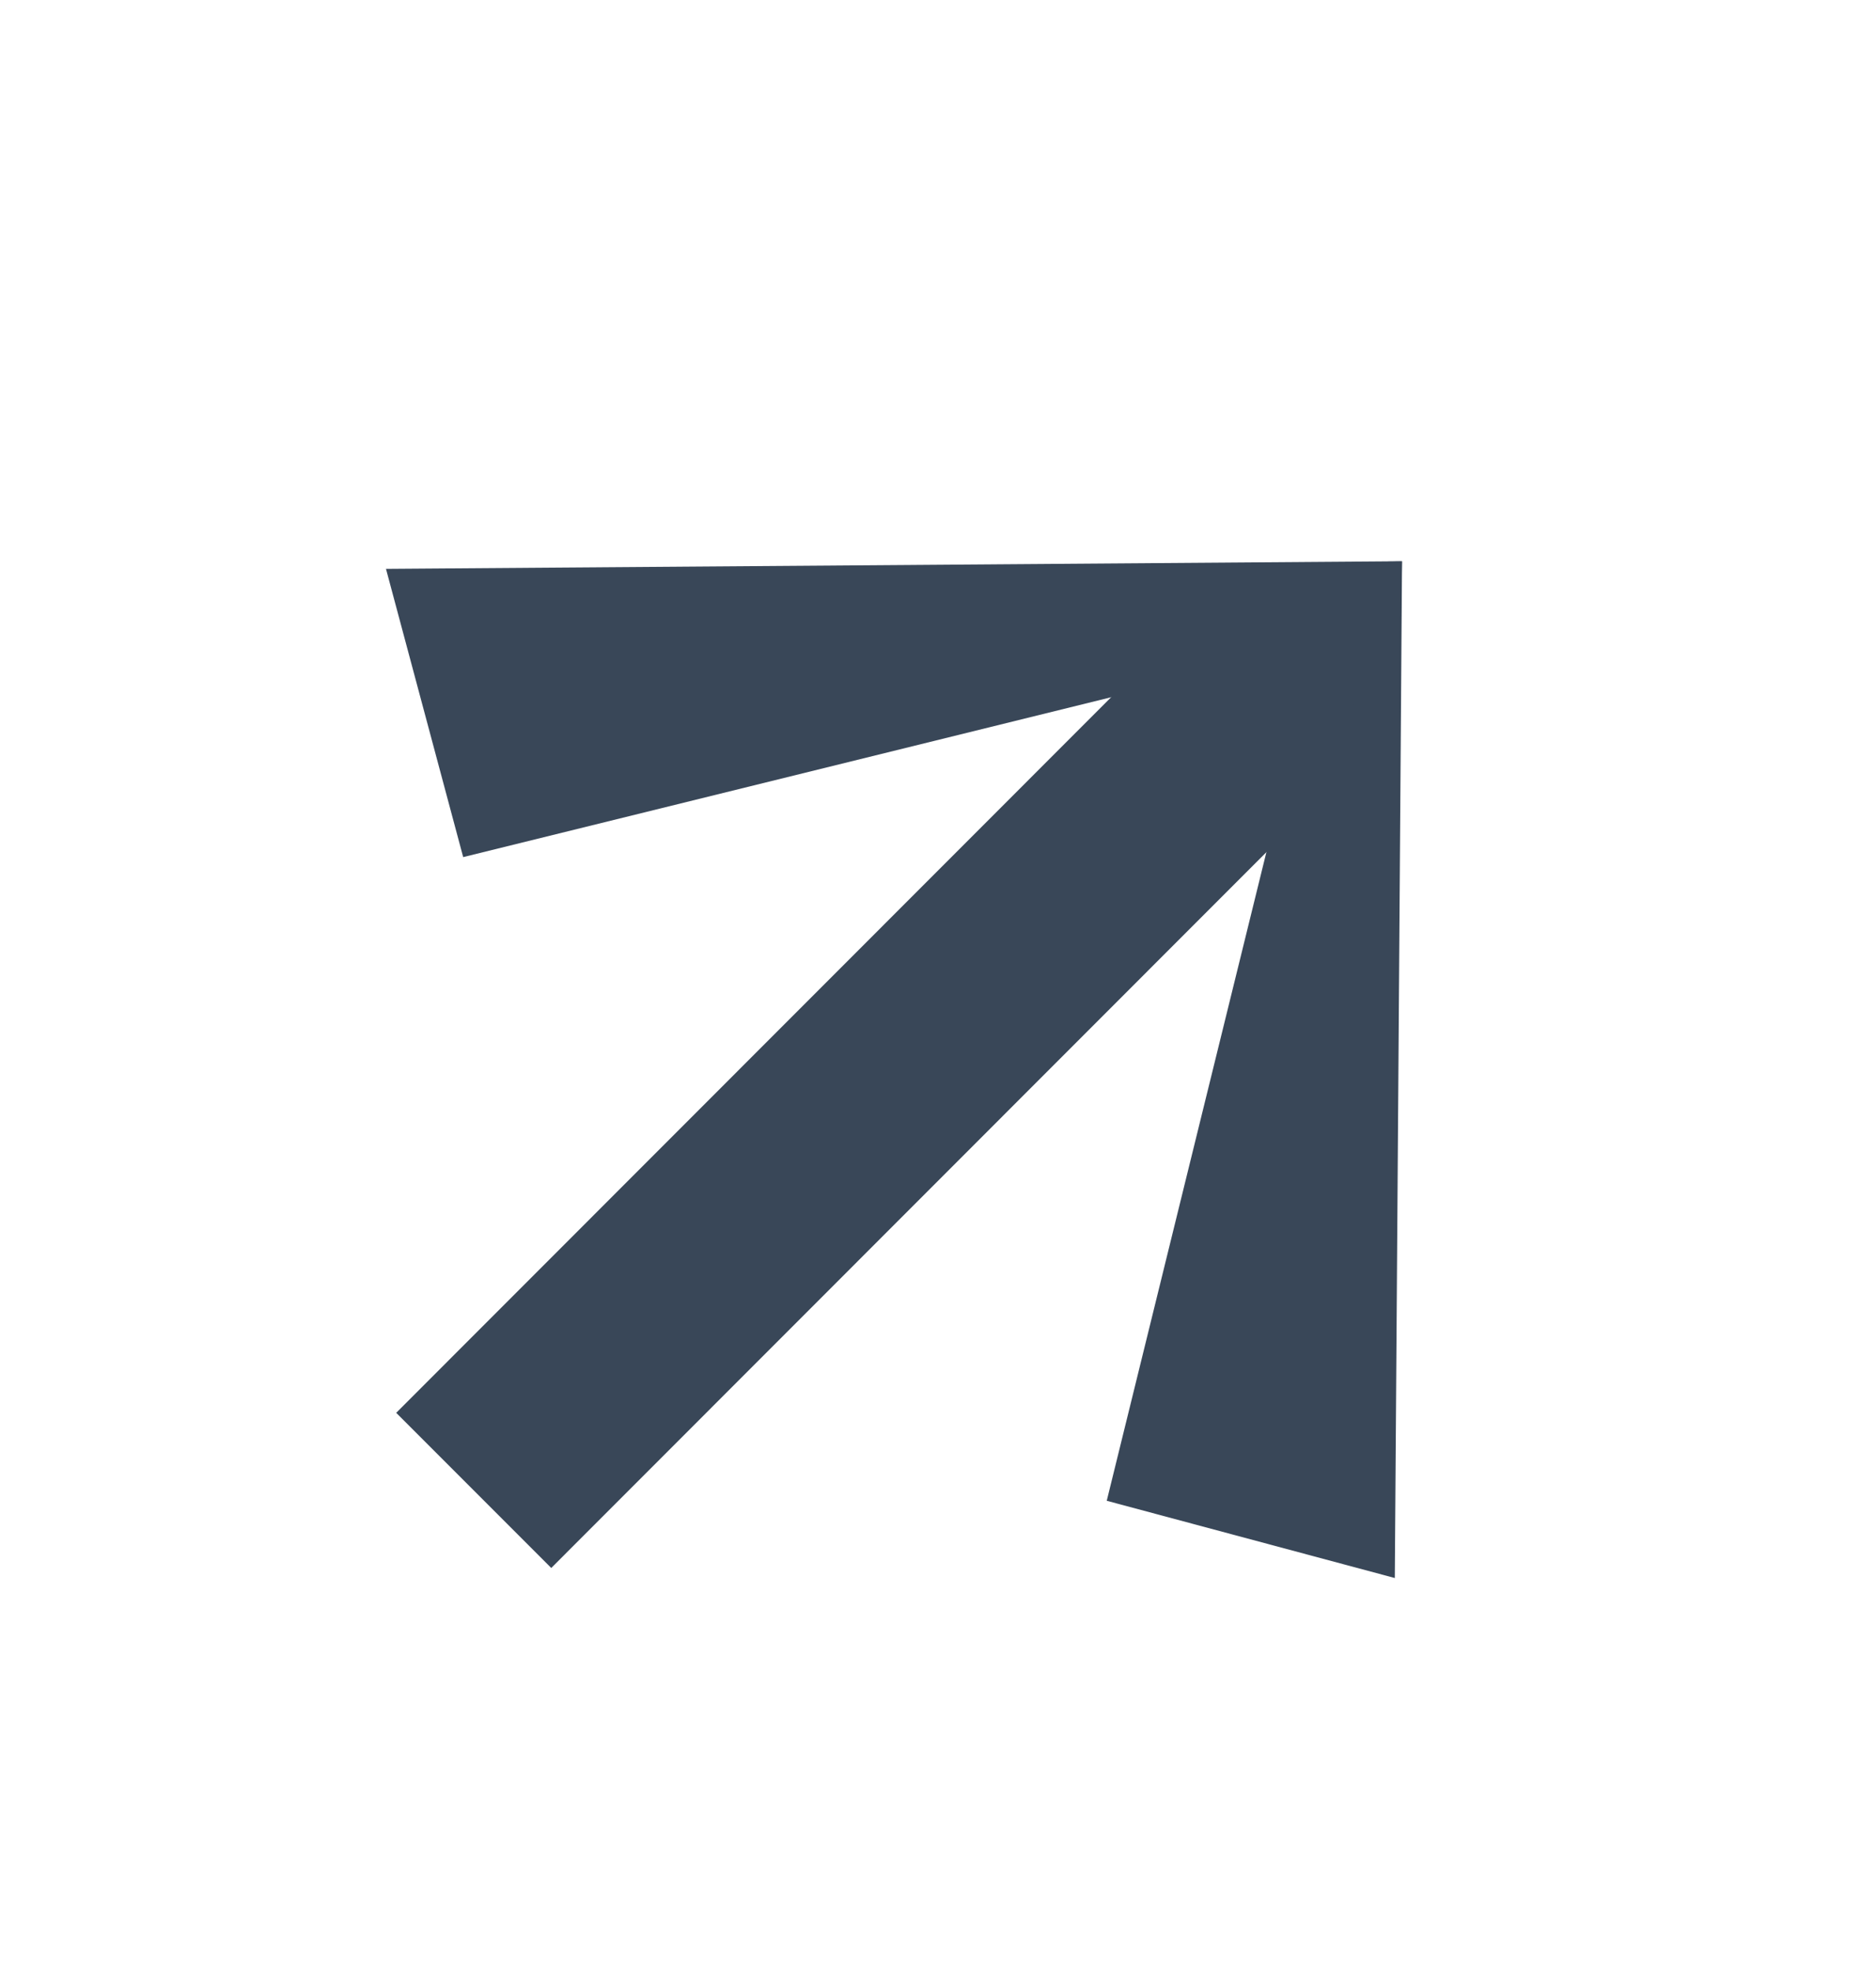
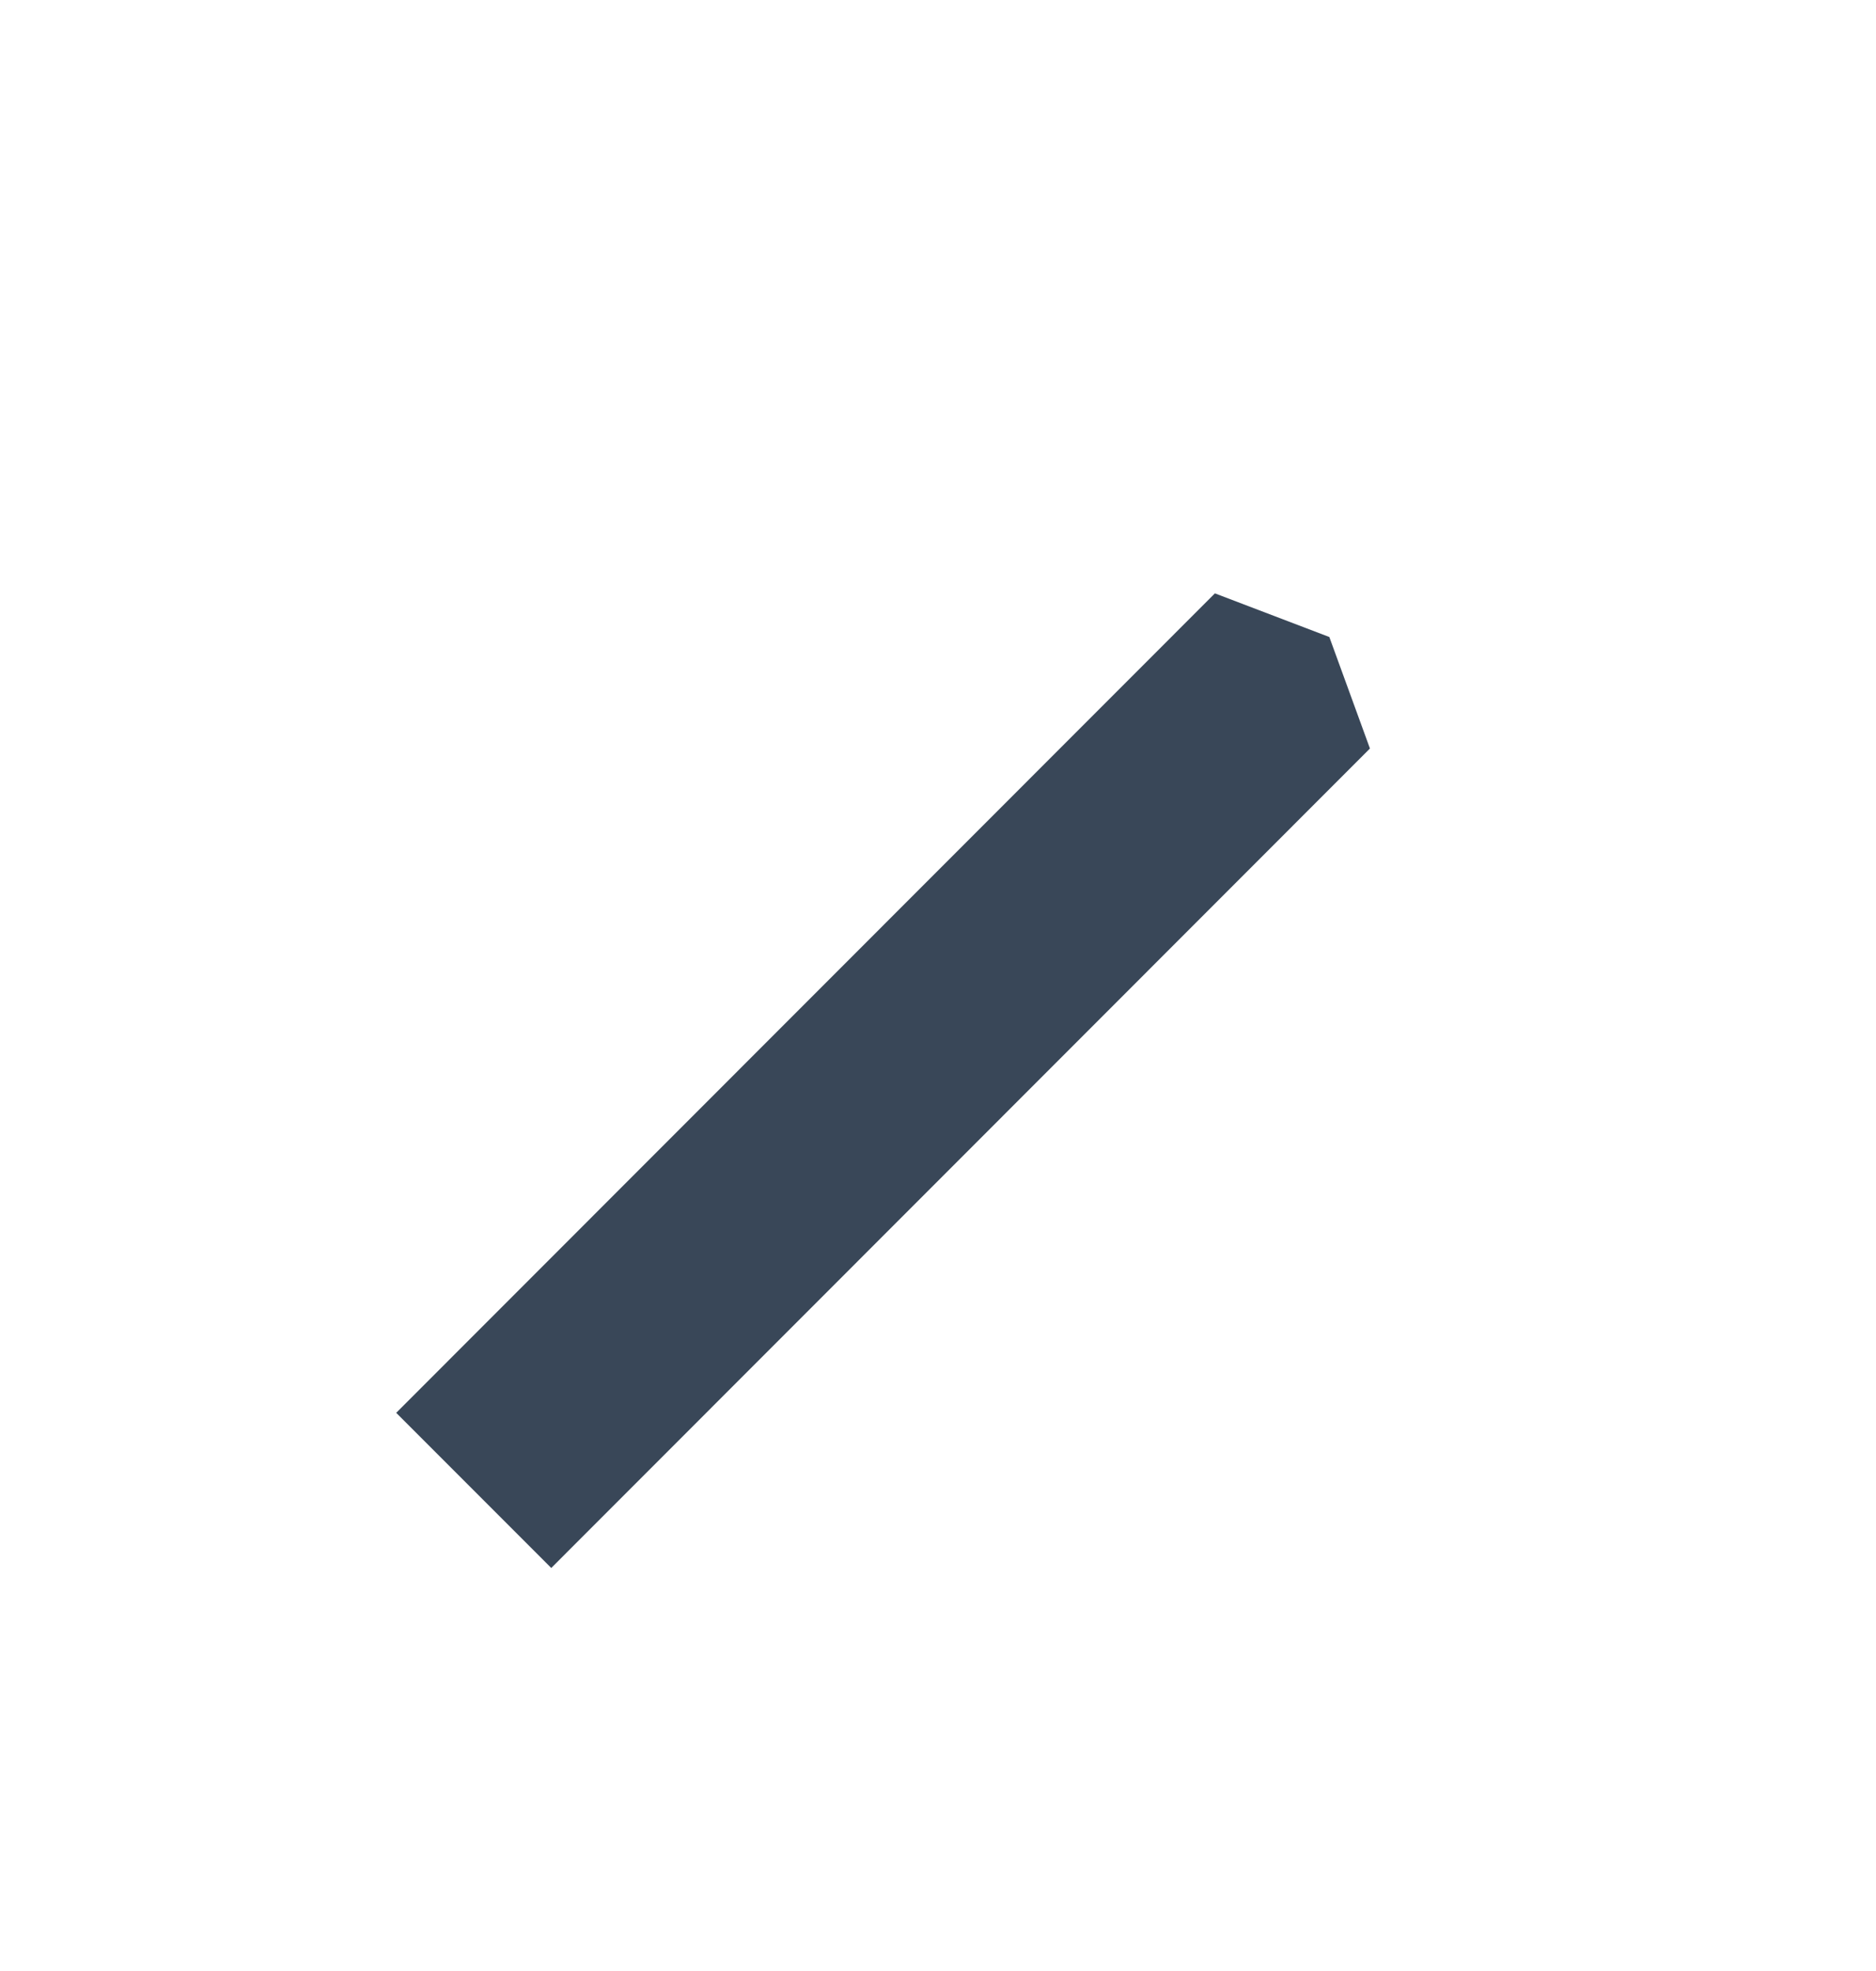
<svg xmlns="http://www.w3.org/2000/svg" width="20" height="21" viewBox="0 0 20 21" fill="none">
-   <path d="M11.799 15.99L14.87 16.813L14.947 5.981L14.261 5.993L11.799 15.99Z" fill="#394758" />
-   <path d="M4.938 9.132L4.115 6.061L14.946 5.98L14.935 6.667L4.938 9.132Z" fill="#394758" />
  <path d="M4.224 15.053L12.952 6.322L14.172 6.787L14.605 7.975L5.877 16.706L4.224 15.053Z" fill="#394758" />
</svg>